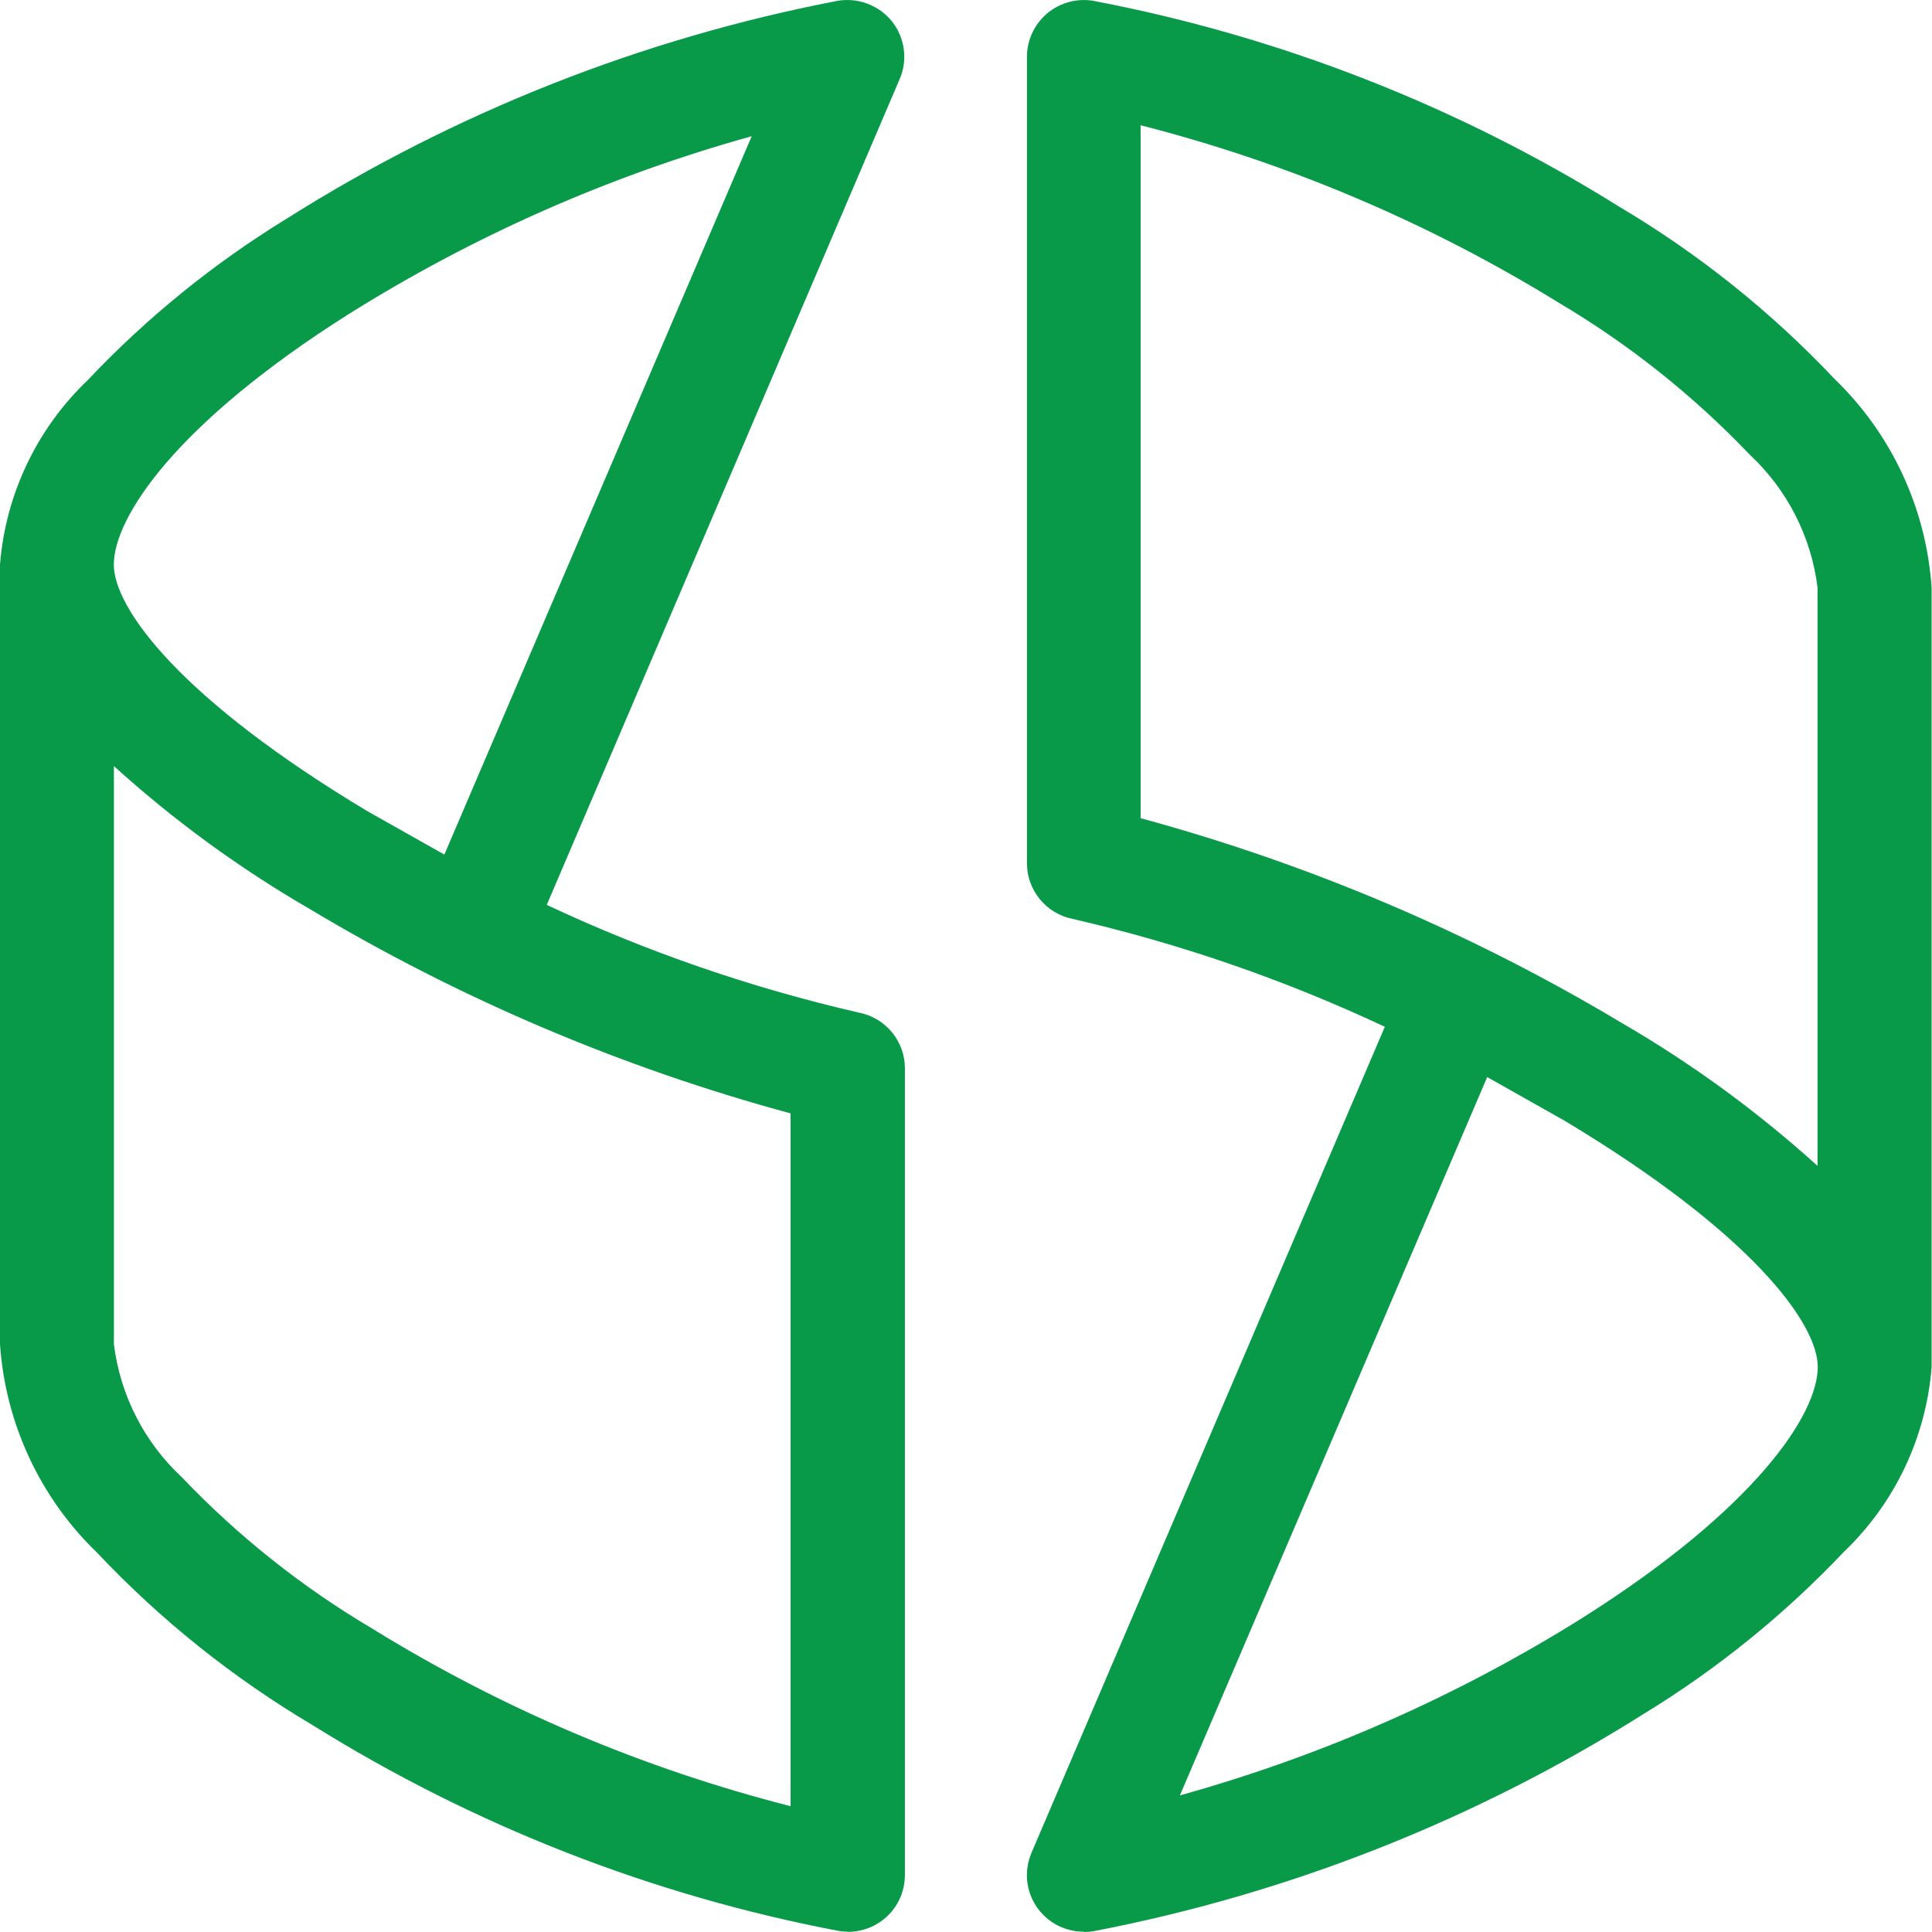
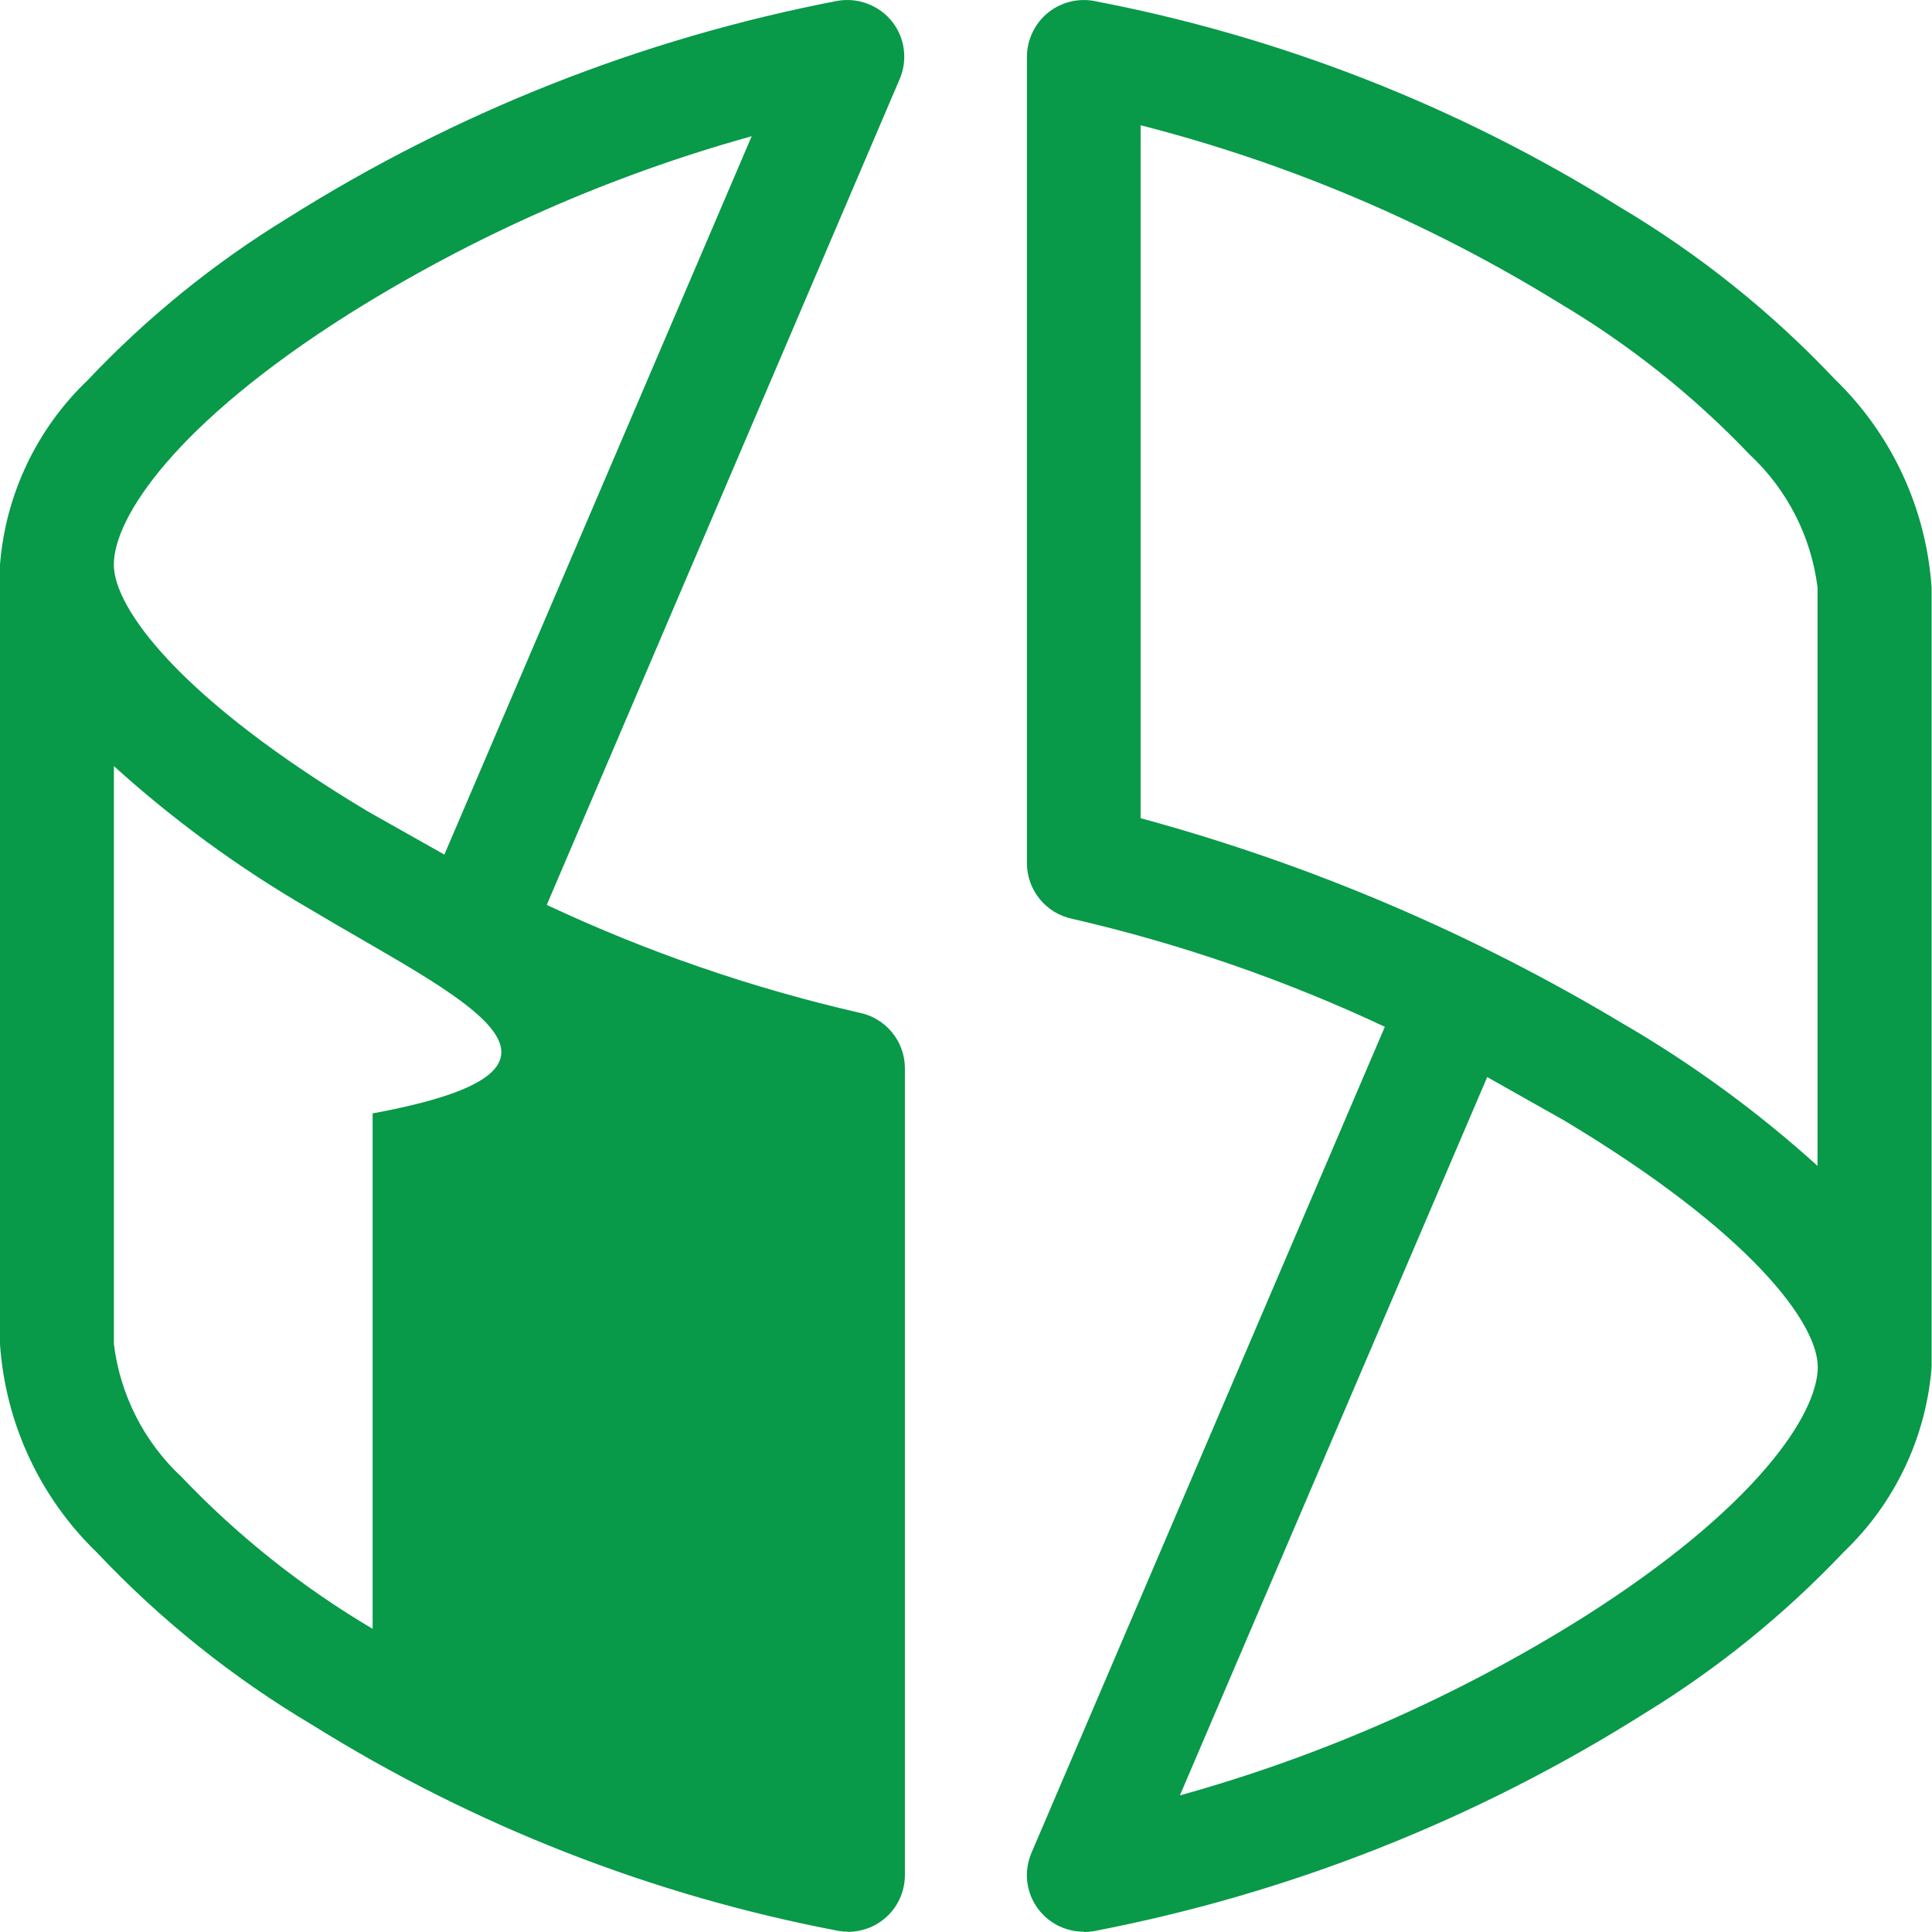
<svg xmlns="http://www.w3.org/2000/svg" width="24" height="24" viewBox="0 0 24 24" fill="none">
-   <path d="M10.53 23.996C10.495 23.996 10.46 23.993 10.426 23.988C8.106 23.548 5.887 22.68 3.883 21.43C2.895 20.844 1.993 20.123 1.205 19.287C0.496 18.604 0.067 17.68 0 16.698V7.014C0.069 6.142 0.457 5.326 1.089 4.723C1.822 3.947 2.655 3.271 3.565 2.714C5.657 1.394 7.977 0.477 10.406 0.01C10.531 -0.011 10.66 0.001 10.778 0.047C10.897 0.092 11.002 0.168 11.081 0.267C11.16 0.366 11.21 0.485 11.227 0.611C11.244 0.736 11.227 0.864 11.177 0.98L6.792 11.241C8.036 11.825 9.339 12.274 10.678 12.581C11.004 12.648 11.239 12.934 11.241 13.267V23.294C11.24 23.482 11.166 23.661 11.033 23.793C10.9 23.925 10.72 23.998 10.533 23.998L10.53 23.996ZM1.415 9.514V16.698C1.493 17.33 1.791 17.915 2.257 18.349C2.957 19.083 3.755 19.718 4.629 20.234C6.238 21.227 7.989 21.97 9.821 22.437V13.831C7.718 13.261 5.704 12.405 3.836 11.285C2.968 10.782 2.156 10.188 1.413 9.515L1.415 9.514ZM9.338 1.692C7.57 2.184 5.882 2.929 4.328 3.904C2.178 5.264 1.414 6.43 1.414 7.014C1.414 7.556 2.239 8.684 4.566 10.078L5.52 10.616L9.338 1.692ZM13.465 23.996C13.348 23.997 13.233 23.968 13.13 23.914C13.027 23.859 12.939 23.779 12.874 23.682C12.809 23.584 12.77 23.473 12.759 23.356C12.749 23.24 12.768 23.123 12.814 23.015L17.203 12.755C15.96 12.172 14.659 11.722 13.32 11.414C12.995 11.347 12.76 11.061 12.757 10.729V0.704C12.758 0.499 12.848 0.304 13.004 0.17C13.16 0.037 13.366 -0.022 13.569 0.008C15.889 0.448 18.108 1.315 20.112 2.566C21.1 3.152 22.002 3.873 22.79 4.708C23.5 5.393 23.929 6.318 23.995 7.301V16.985C23.926 17.857 23.538 18.673 22.906 19.277C22.171 20.053 21.337 20.729 20.426 21.286C18.334 22.606 16.014 23.523 13.585 23.99C13.545 23.997 13.505 24 13.464 24L13.465 23.996ZM18.474 13.381L14.657 22.303C16.425 21.812 18.113 21.067 19.667 20.092C21.817 18.731 22.581 17.566 22.581 16.981C22.581 16.44 21.756 15.312 19.429 13.918L18.475 13.38L18.474 13.381ZM14.173 10.165C16.274 10.736 18.287 11.593 20.155 12.713C21.022 13.216 21.834 13.81 22.578 14.483V7.298C22.5 6.666 22.201 6.081 21.735 5.647C21.035 4.913 20.237 4.278 19.364 3.761C17.754 2.768 16.002 2.024 14.169 1.556V10.166L14.173 10.165Z" fill="#089949" />
+   <path d="M10.53 23.996C10.495 23.996 10.46 23.993 10.426 23.988C8.106 23.548 5.887 22.68 3.883 21.43C2.895 20.844 1.993 20.123 1.205 19.287C0.496 18.604 0.067 17.68 0 16.698V7.014C0.069 6.142 0.457 5.326 1.089 4.723C1.822 3.947 2.655 3.271 3.565 2.714C5.657 1.394 7.977 0.477 10.406 0.01C10.531 -0.011 10.66 0.001 10.778 0.047C10.897 0.092 11.002 0.168 11.081 0.267C11.16 0.366 11.21 0.485 11.227 0.611C11.244 0.736 11.227 0.864 11.177 0.98L6.792 11.241C8.036 11.825 9.339 12.274 10.678 12.581C11.004 12.648 11.239 12.934 11.241 13.267V23.294C11.24 23.482 11.166 23.661 11.033 23.793C10.9 23.925 10.72 23.998 10.533 23.998L10.53 23.996ZM1.415 9.514V16.698C1.493 17.33 1.791 17.915 2.257 18.349C2.957 19.083 3.755 19.718 4.629 20.234V13.831C7.718 13.261 5.704 12.405 3.836 11.285C2.968 10.782 2.156 10.188 1.413 9.515L1.415 9.514ZM9.338 1.692C7.57 2.184 5.882 2.929 4.328 3.904C2.178 5.264 1.414 6.43 1.414 7.014C1.414 7.556 2.239 8.684 4.566 10.078L5.52 10.616L9.338 1.692ZM13.465 23.996C13.348 23.997 13.233 23.968 13.13 23.914C13.027 23.859 12.939 23.779 12.874 23.682C12.809 23.584 12.77 23.473 12.759 23.356C12.749 23.24 12.768 23.123 12.814 23.015L17.203 12.755C15.96 12.172 14.659 11.722 13.32 11.414C12.995 11.347 12.76 11.061 12.757 10.729V0.704C12.758 0.499 12.848 0.304 13.004 0.17C13.16 0.037 13.366 -0.022 13.569 0.008C15.889 0.448 18.108 1.315 20.112 2.566C21.1 3.152 22.002 3.873 22.79 4.708C23.5 5.393 23.929 6.318 23.995 7.301V16.985C23.926 17.857 23.538 18.673 22.906 19.277C22.171 20.053 21.337 20.729 20.426 21.286C18.334 22.606 16.014 23.523 13.585 23.99C13.545 23.997 13.505 24 13.464 24L13.465 23.996ZM18.474 13.381L14.657 22.303C16.425 21.812 18.113 21.067 19.667 20.092C21.817 18.731 22.581 17.566 22.581 16.981C22.581 16.44 21.756 15.312 19.429 13.918L18.475 13.38L18.474 13.381ZM14.173 10.165C16.274 10.736 18.287 11.593 20.155 12.713C21.022 13.216 21.834 13.81 22.578 14.483V7.298C22.5 6.666 22.201 6.081 21.735 5.647C21.035 4.913 20.237 4.278 19.364 3.761C17.754 2.768 16.002 2.024 14.169 1.556V10.166L14.173 10.165Z" fill="#089949" />
</svg>